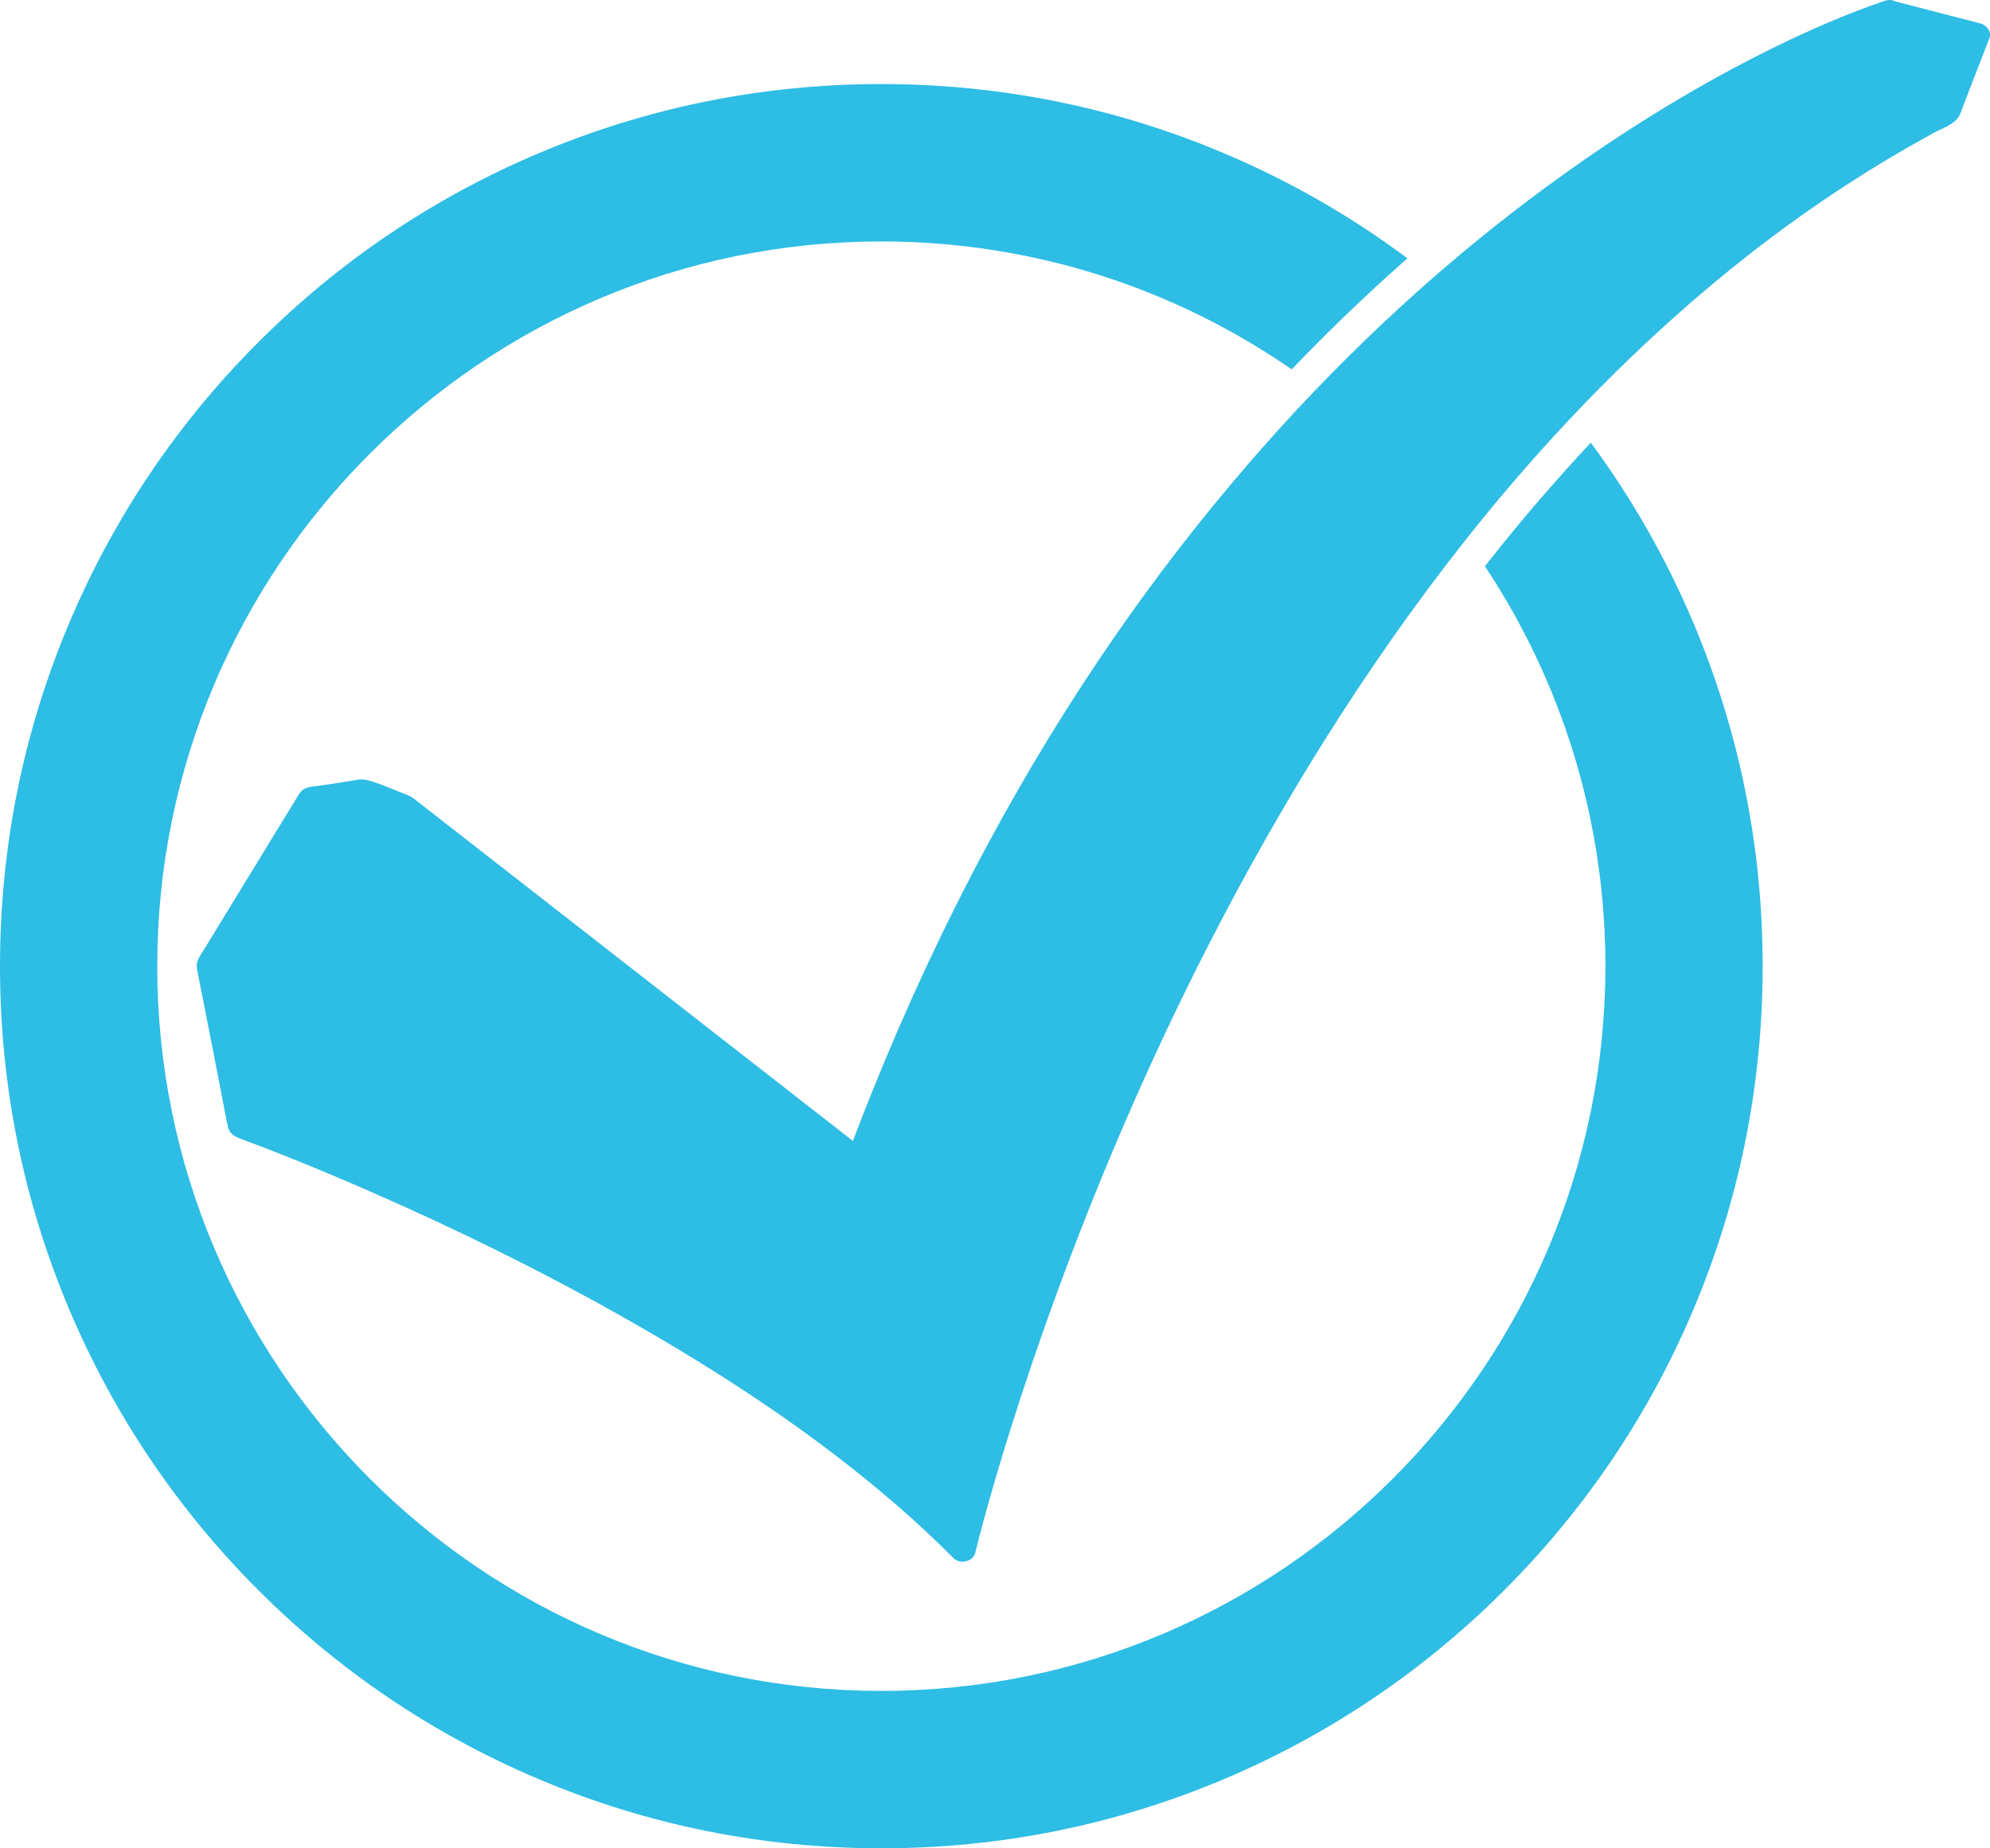
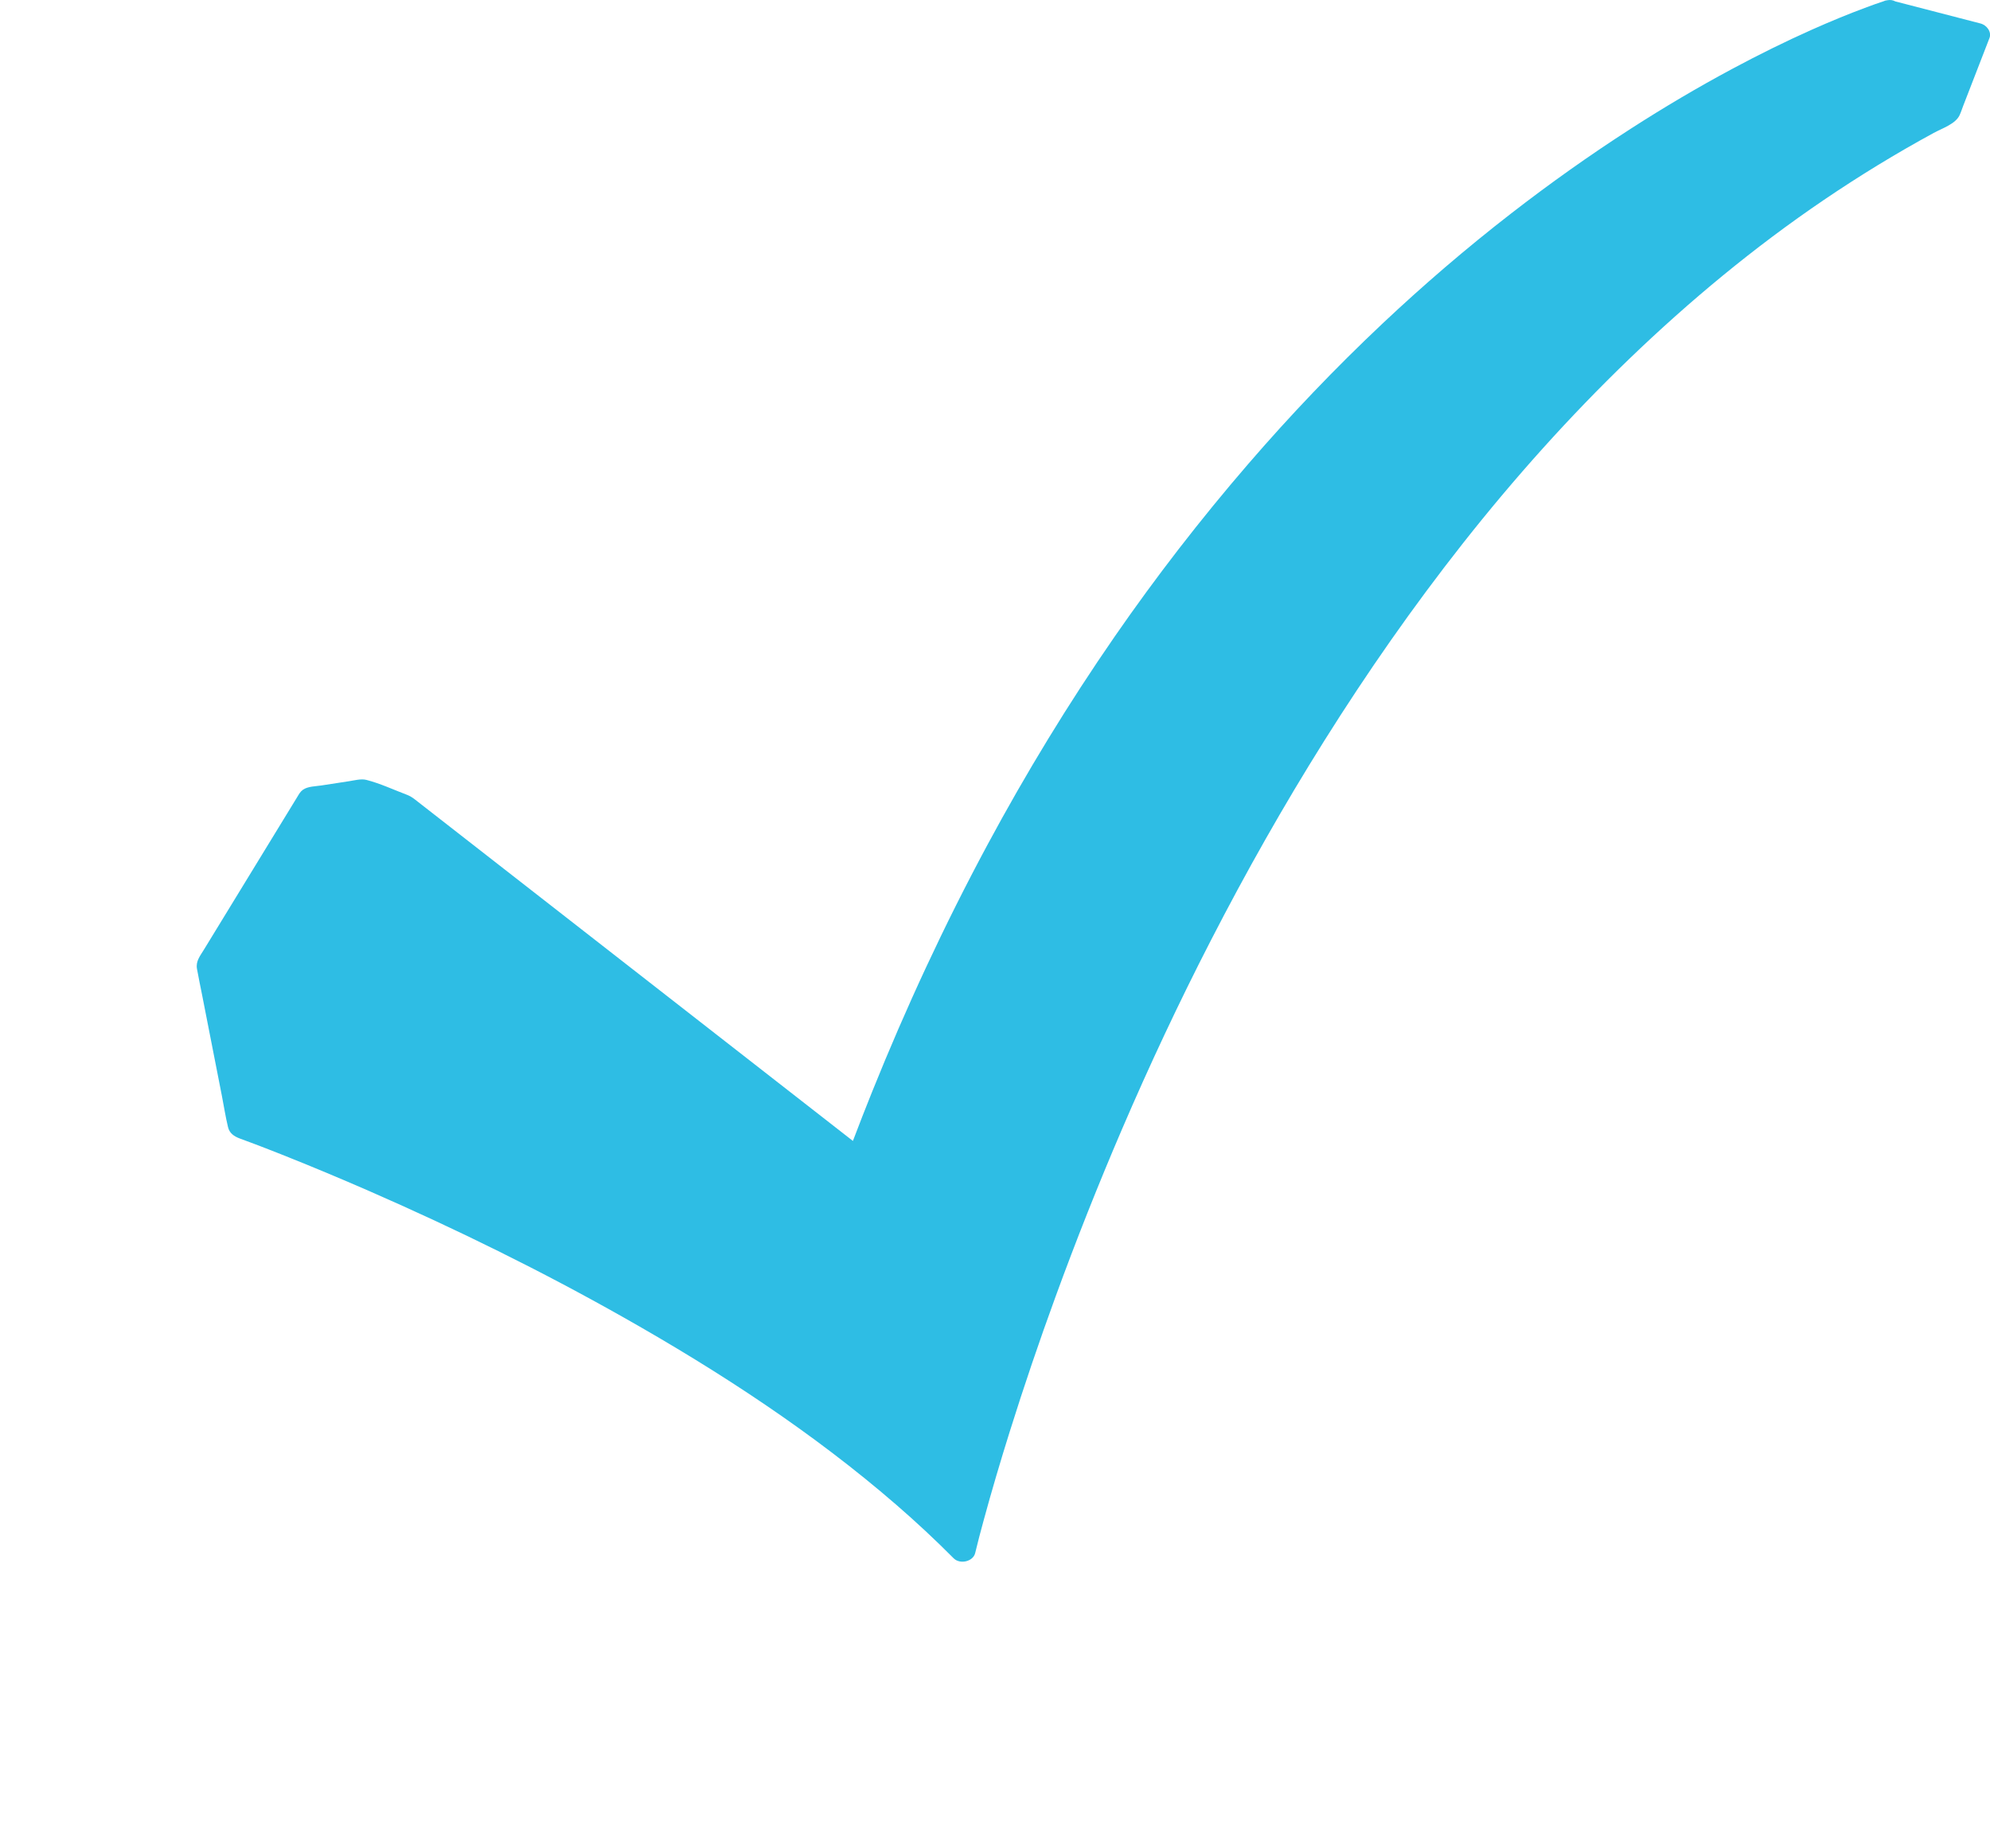
<svg xmlns="http://www.w3.org/2000/svg" fill="#000000" height="1091.5" preserveAspectRatio="xMidYMid meet" version="1" viewBox="0.0 0.0 1175.0 1091.5" width="1175" zoomAndPan="magnify">
  <defs>
    <clipPath id="a">
      <path d="M 116 0 L 1175.039 0 L 1175.039 923 L 116 923 Z M 116 0" />
    </clipPath>
    <clipPath id="b">
-       <path d="M 0 49 L 1041 49 L 1041 1091.52 L 0 1091.52 Z M 0 49" />
+       <path d="M 0 49 L 1041 49 L 0 1091.52 Z M 0 49" />
    </clipPath>
  </defs>
  <g>
    <g clip-path="url(#a)" id="change1_2">
      <path d="M 1169.371 13.859 C 1152.609 9.512 1135.84 5.172 1119.078 0.828 C 1117.781 0.102 1116.172 -0.211 1114.309 0.148 C 1113.449 0.238 1112.66 0.469 1111.961 0.82 C 1108.699 1.871 1105.48 3.039 1102.281 4.23 C 1091.352 8.281 1080.602 12.73 1070 17.449 C 1054.059 24.559 1038.449 32.301 1023.129 40.5 C 1002.539 51.52 982.492 63.398 962.977 75.961 C 938.598 91.648 915.02 108.406 892.273 126.043 C 865.738 146.617 840.344 168.426 816.109 191.266 C 788.184 217.582 761.797 245.27 736.953 274.066 C 708.762 306.746 682.469 340.777 658.133 375.973 C 630.703 415.645 605.727 456.738 583.066 498.867 C 557.551 546.312 534.934 595.078 514.957 644.707 C 511.07 654.363 507.289 664.059 503.602 673.781 C 490.711 663.727 477.816 653.676 464.926 643.621 C 431.129 617.27 397.332 590.914 363.535 564.559 C 332.477 540.34 301.418 516.121 270.359 491.902 C 262.465 485.746 254.57 479.594 246.676 473.438 C 244.66 471.863 242.895 470.352 240.391 469.41 C 232.562 466.461 224.457 462.633 216.309 460.566 C 213.215 459.781 209.32 460.852 206.191 461.332 C 200.738 462.172 195.289 463.008 189.84 463.844 C 186.406 464.371 181.762 464.348 178.891 466.379 C 177.312 467.496 176.57 468.93 175.633 470.465 C 166.922 484.719 158.211 498.969 149.5 513.219 C 139.793 529.102 130.082 544.988 120.371 560.871 C 118.105 564.582 115.512 567.668 116.305 572.148 C 117.223 577.352 118.34 582.535 119.359 587.727 C 123.25 607.57 127.145 627.418 131.035 647.266 C 132.234 653.379 133.172 659.598 134.645 665.664 C 135.508 669.219 138.145 671.07 141.66 672.371 C 144.73 673.504 147.797 674.637 150.852 675.797 C 151.938 676.211 153.023 676.625 154.109 677.043 C 154.703 677.27 155.297 677.496 155.891 677.727 C 156.199 677.844 156.508 677.965 156.816 678.082 C 156.867 678.102 156.902 678.113 156.941 678.129 C 160.016 679.324 163.09 680.531 166.156 681.746 C 183.574 688.652 200.844 695.883 217.98 703.367 C 269.418 725.84 319.727 750.602 368.238 778.027 C 425.336 810.301 480.367 846.328 529.203 888.641 C 540.91 898.781 552.223 909.309 563.062 920.234 C 566.816 924.02 574.598 922.199 575.797 917.148 C 577.309 910.758 579.023 904.402 580.746 898.055 C 585.539 880.406 590.746 862.848 596.223 845.371 C 604.57 818.734 613.574 792.273 623.16 765.996 C 635.328 732.633 648.441 699.559 662.496 666.828 C 678.652 629.207 696.09 592.051 714.895 555.477 C 735.531 515.328 757.812 475.879 781.953 437.406 C 807.113 397.312 834.301 358.27 863.848 320.773 C 893.91 282.633 926.504 246.137 961.895 212.047 C 997.344 177.902 1035.621 146.086 1076.961 118.035 C 1097.84 103.871 1119.461 90.629 1141.801 78.48 C 1146.93 75.699 1154.621 73.219 1157.051 68.012 C 1157.871 66.238 1158.461 64.352 1159.16 62.539 C 1162.371 54.281 1165.57 46.012 1168.77 37.738 C 1170.75 32.641 1172.719 27.551 1174.691 22.461 C 1176.078 18.879 1173.109 14.82 1169.371 13.859" fill="#2ebde4" />
    </g>
    <g clip-path="url(#b)" id="change1_1">
-       <path d="M 939.301 261.43 C 918.379 283.738 898.008 307.441 878.43 332.289 C 877.875 332.992 877.324 333.703 876.77 334.406 C 921.707 402.141 947.914 483.352 947.914 570.578 C 947.914 806.578 756.121 998.574 520.379 998.574 C 284.637 998.574 92.844 806.578 92.844 570.578 C 92.844 334.582 284.637 142.586 520.379 142.586 C 610.273 142.586 693.773 170.504 762.688 218.137 C 776 204.227 789.594 190.723 803.379 177.73 C 812.457 169.176 821.691 160.781 831.035 152.566 C 797.711 127.684 761.559 106.941 722.949 90.602 C 658.766 63.422 590.609 49.641 520.379 49.641 C 450.148 49.641 381.996 63.422 317.809 90.602 C 255.84 116.836 200.191 154.391 152.414 202.219 C 104.641 250.047 67.125 305.754 40.914 367.789 C 13.766 432.043 0 500.273 0 570.578 C 0 640.887 13.766 709.113 40.914 773.367 C 67.121 835.402 104.637 891.109 152.414 938.941 C 200.188 986.766 255.836 1024.32 317.809 1050.559 C 381.996 1077.738 450.152 1091.52 520.379 1091.52 C 590.609 1091.52 658.762 1077.738 722.949 1050.559 C 784.922 1024.32 840.57 986.766 888.344 938.941 C 936.121 891.109 973.637 835.402 999.848 773.367 C 1026.988 709.113 1040.762 640.887 1040.762 570.578 C 1040.762 500.273 1026.988 432.047 999.848 367.789 C 983.816 329.848 963.547 294.281 939.301 261.43" fill="#2ebde4" />
-     </g>
+       </g>
  </g>
</svg>